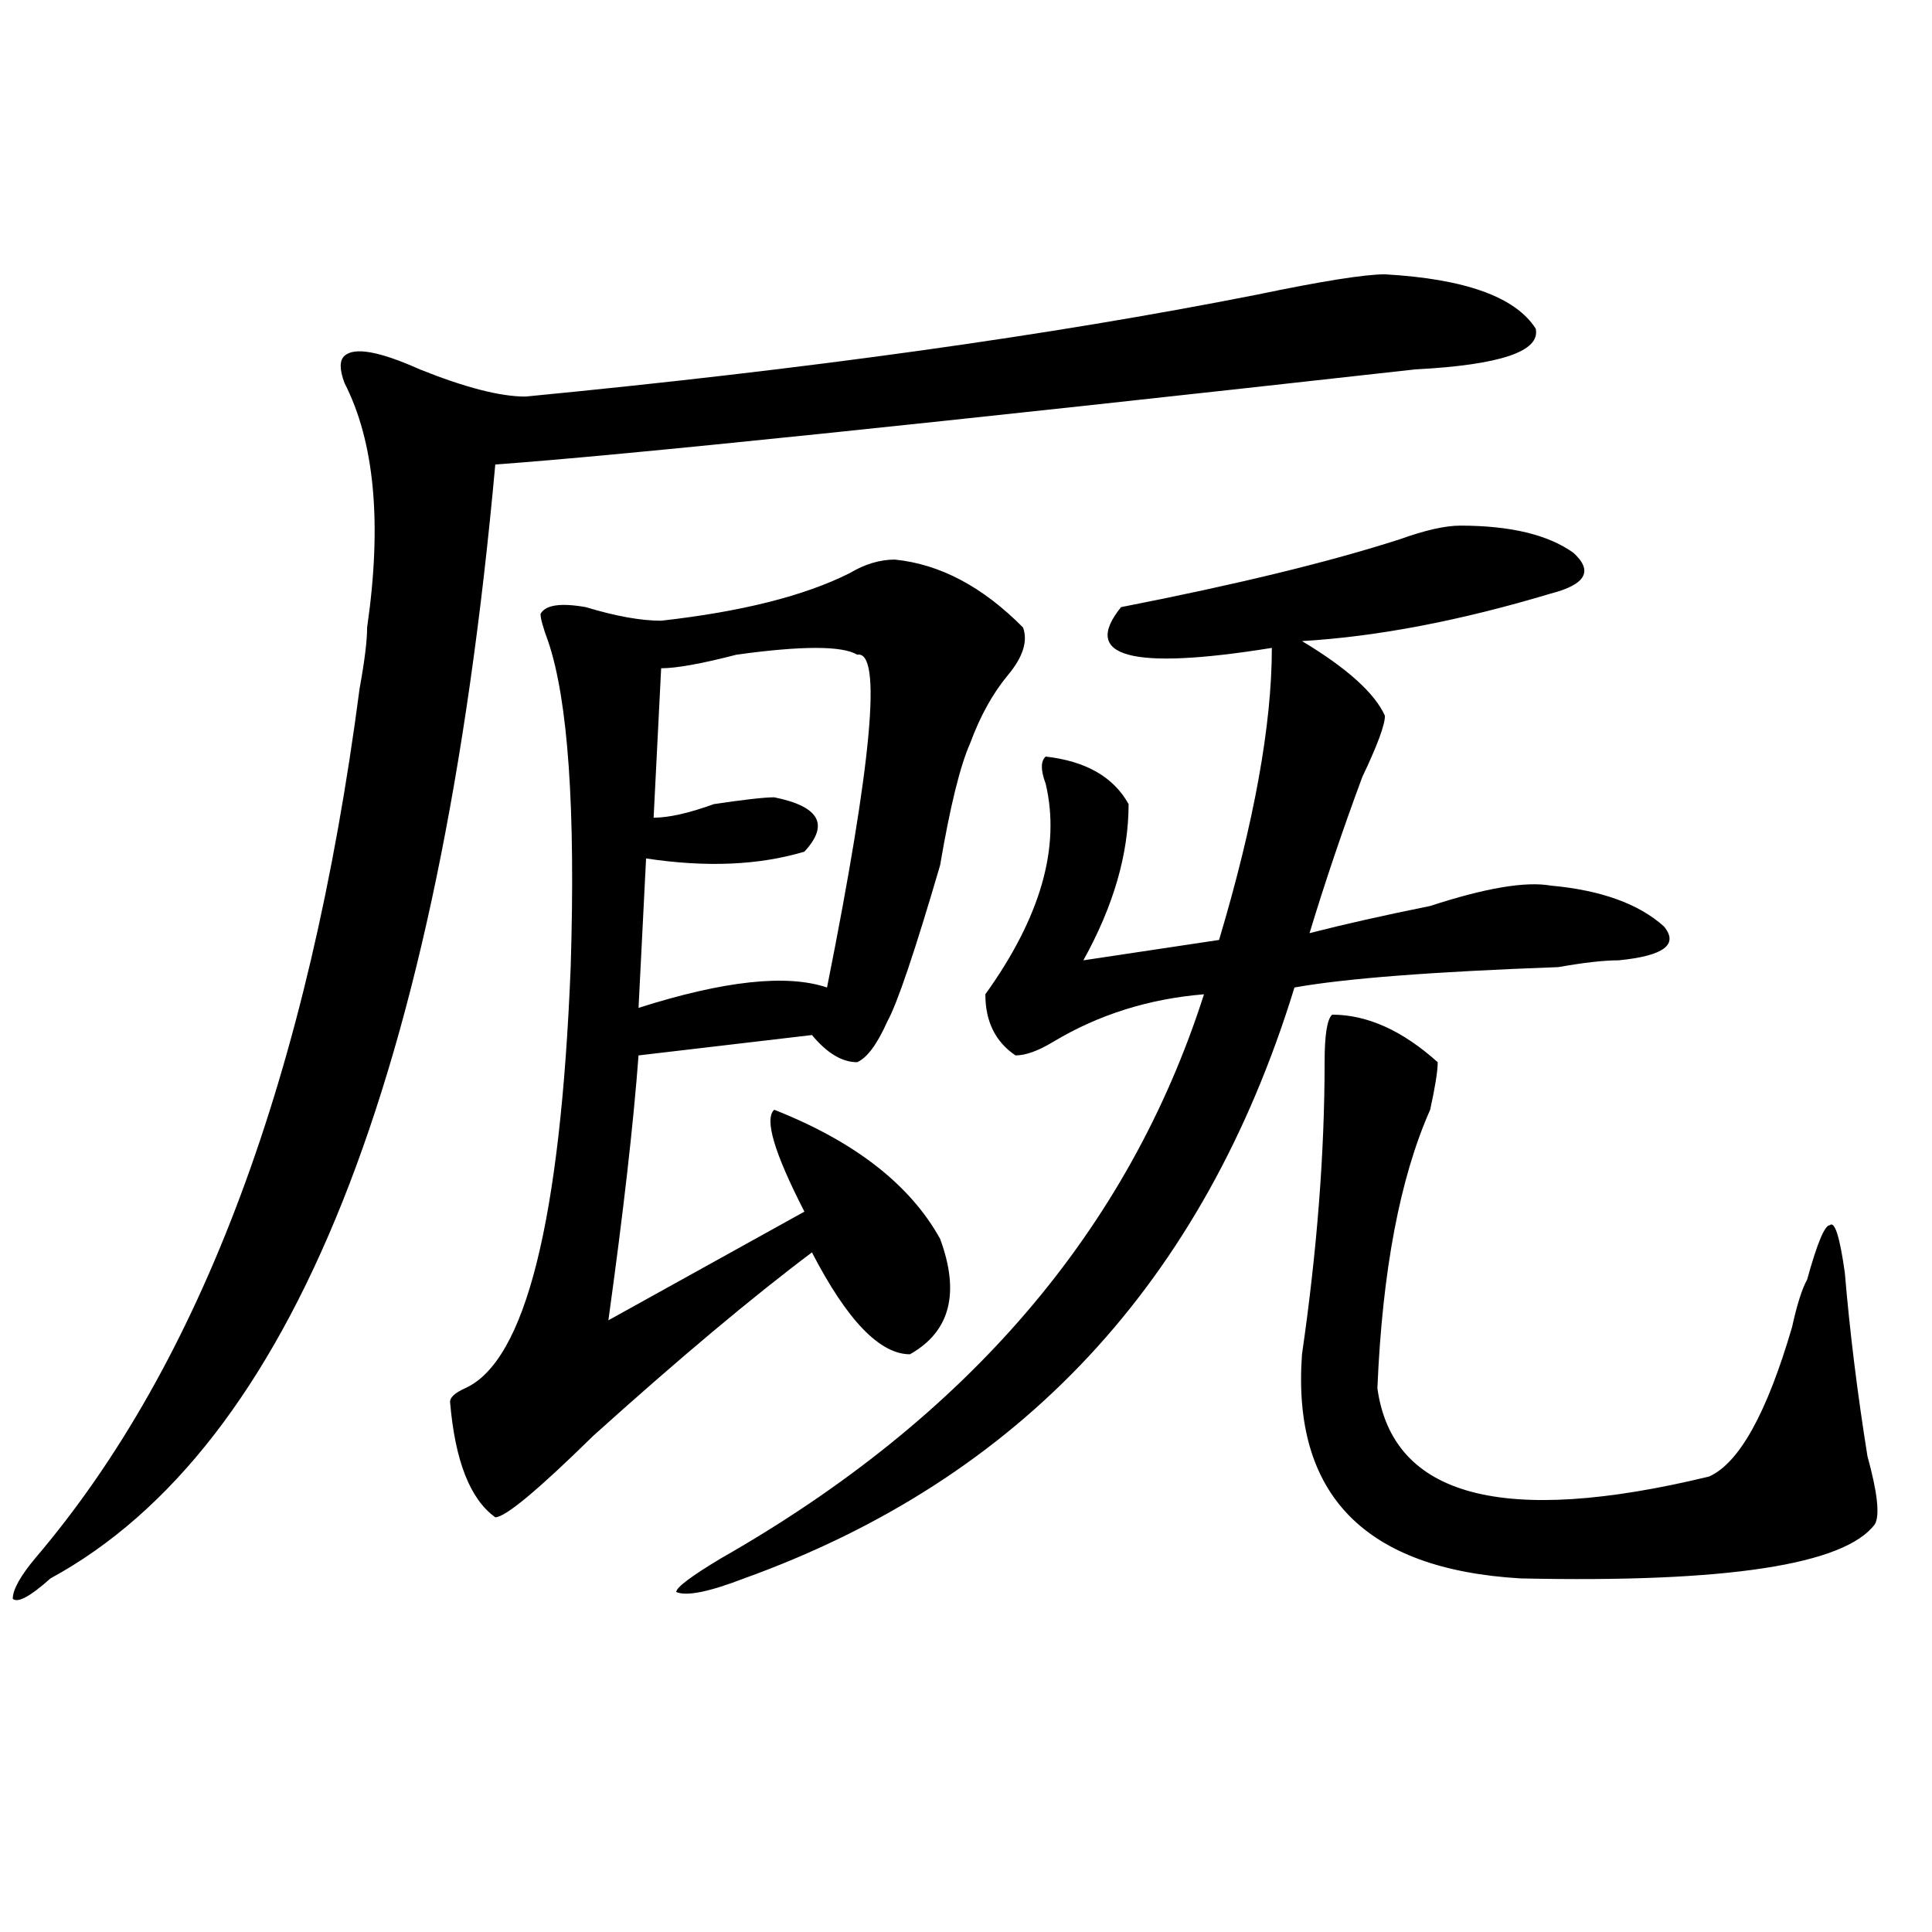
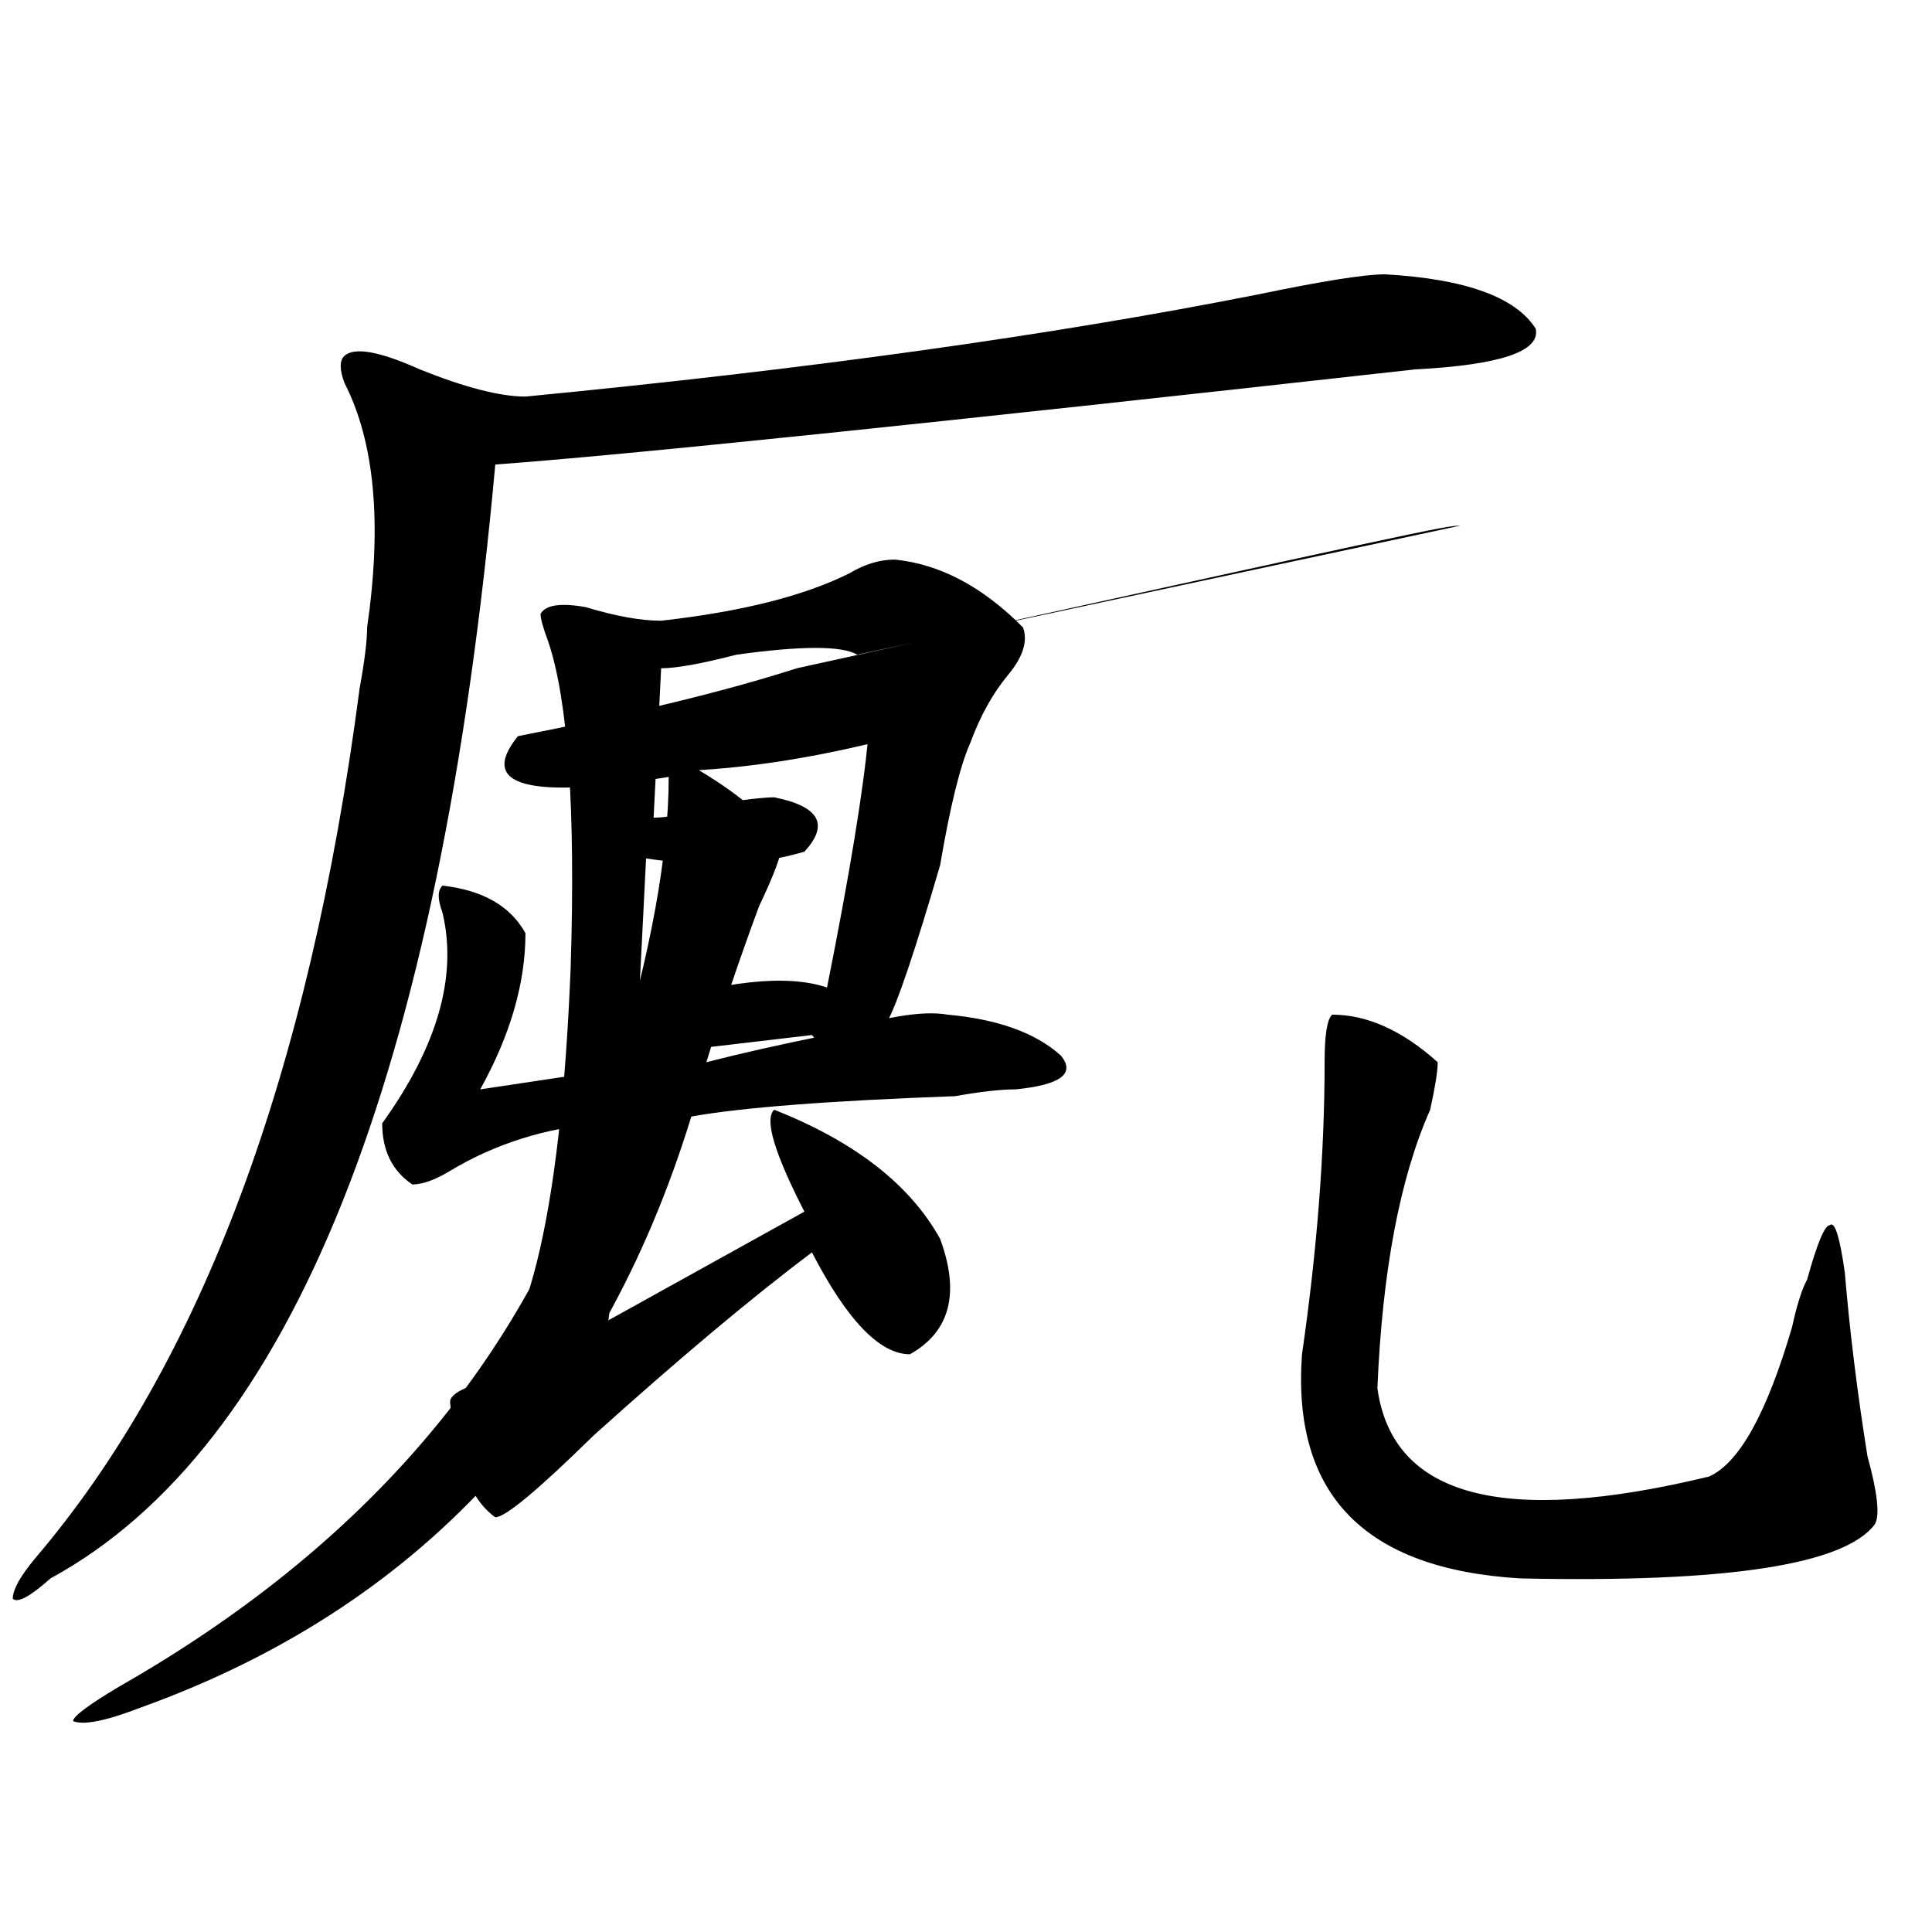
<svg xmlns="http://www.w3.org/2000/svg" version="1.1" id="图层_1" x="0px" y="0px" width="1000px" height="1000px" viewBox="0 0 1000 1000" enable-background="new 0 0 1000 1000" xml:space="preserve">
-   <path d="M716.836,141.984c41.584,2.362,67.62,11.755,78.047,28.125c2.561,11.755-18.231,18.786-62.438,21.094  c-252.372,28.125-411.088,44.55-476.086,49.219C227.701,556.828,150.996,749.034,26.121,816.984  c-10.427,9.338-16.951,12.854-19.512,10.547c0-4.725,3.902-11.756,11.707-21.094c85.852-100.745,141.765-250.763,167.801-450  c2.561-14.063,3.902-24.609,3.902-31.641c7.805-53.888,3.902-96.075-11.707-126.563c-2.622-7.031-2.622-11.7,0-14.063  c5.183-4.669,18.17-2.308,39.023,7.031c23.414,9.394,41.584,14.063,54.633,14.063c145.667-14.063,271.822-31.641,378.527-52.734  C684.275,145.5,706.409,141.984,716.836,141.984z M463.184,289.641c23.414,2.362,45.486,14.063,66.34,35.156  c2.561,7.031,0,15.271-7.805,24.609c-7.805,9.394-14.329,21.094-19.512,35.156c-5.244,11.755-10.427,32.849-15.609,63.281  c-13.049,44.55-22.134,71.521-27.316,80.859c-5.244,11.755-10.427,18.786-15.609,21.094c-7.805,0-15.609-4.669-23.414-14.063  l-89.754,10.547c-2.622,35.156-7.805,80.859-15.609,137.109l101.461-56.25c-15.609-30.433-20.854-48.011-15.609-52.734  c41.584,16.425,70.242,38.672,85.852,66.797c10.365,28.125,5.183,48.065-15.609,59.766c-15.609,0-32.561-17.578-50.73-52.734  c-31.219,23.456-68.962,55.097-113.168,94.922c-28.658,28.125-45.548,42.188-50.73,42.188  c-13.049-9.339-20.854-29.278-23.414-59.766c0-2.308,2.561-4.669,7.805-7.031c31.219-14.063,49.389-86.683,54.633-217.969  c2.561-82.013-1.342-138.263-11.707-168.75c-2.622-7.031-3.902-11.7-3.902-14.063c2.561-4.669,10.365-5.823,23.414-3.516  c15.609,4.724,28.597,7.031,39.023,7.031c41.584-4.669,74.145-12.854,97.559-24.609  C447.574,292.003,455.379,289.641,463.184,289.641z M443.672,338.859c-7.805-4.669-28.658-4.669-62.438,0  c-18.231,4.724-31.219,7.031-39.023,7.031l-3.902,77.344c7.805,0,18.17-2.308,31.219-7.031c15.609-2.308,25.975-3.516,31.219-3.516  c23.414,4.724,28.597,14.063,15.609,28.125c-23.414,7.031-50.73,8.239-81.949,3.516l-3.902,77.344  c44.206-14.063,76.705-17.578,97.559-10.547C451.477,393.956,456.659,336.552,443.672,338.859z M755.859,272.063  c25.975,0,45.486,4.724,58.535,14.063c10.365,9.394,6.463,16.425-11.707,21.094c-46.828,14.063-89.754,22.302-128.777,24.609  c23.414,14.063,37.682,26.972,42.926,38.672c0,4.724-3.902,15.271-11.707,31.641c-10.427,28.125-19.512,55.097-27.316,80.859  c18.17-4.669,39.023-9.339,62.438-14.063c28.597-9.339,49.389-12.854,62.438-10.547c25.975,2.362,45.486,9.394,58.535,21.094  c7.805,9.394,0,15.271-23.414,17.578c-7.805,0-18.231,1.208-31.219,3.516c-65.06,2.362-110.607,5.878-136.582,10.547  c-46.828,152.38-141.826,254.333-284.871,305.859c-18.231,7.031-29.938,9.338-35.121,7.031c0-2.362,7.805-8.24,23.414-17.578  c127.436-72.62,210.727-169.903,249.75-291.797c-28.658,2.362-54.633,10.547-78.047,24.609c-7.805,4.724-14.329,7.031-19.512,7.031  c-10.427-7.031-15.609-17.578-15.609-31.641c28.597-39.825,39.023-76.136,31.219-108.984c-2.622-7.031-2.622-11.7,0-14.063  c20.792,2.362,35.121,10.547,42.926,24.609c0,25.817-7.805,52.734-23.414,80.859l70.242-10.547  c18.17-60.919,27.316-111.292,27.316-151.172c-72.864,11.755-98.9,4.724-78.047-21.094c59.815-11.7,107.924-23.401,144.387-35.156  C737.628,274.425,748.055,272.063,755.859,272.063z M689.52,525.188c18.17,0,36.401,8.239,54.633,24.609  c0,4.724-1.342,12.909-3.902,24.609c-15.609,35.156-24.756,83.222-27.316,144.141c7.805,56.25,64.998,71.521,171.703,45.703  c15.609-7.031,29.877-32.794,42.926-77.344c2.561-11.7,5.183-19.886,7.805-24.609c5.183-18.731,9.085-28.125,11.707-28.125  c2.561-2.308,5.183,5.878,7.805,24.609c2.561,30.487,6.463,62.128,11.707,94.922c5.183,18.786,6.463,30.487,3.902,35.156  c-15.609,21.094-76.767,30.432-183.41,28.125c-80.669-4.725-118.412-43.341-113.168-116.016  c7.805-53.888,11.707-104.261,11.707-151.172C685.617,535.734,686.897,527.55,689.52,525.188z" />
+   <path d="M716.836,141.984c41.584,2.362,67.62,11.755,78.047,28.125c2.561,11.755-18.231,18.786-62.438,21.094  c-252.372,28.125-411.088,44.55-476.086,49.219C227.701,556.828,150.996,749.034,26.121,816.984  c-10.427,9.338-16.951,12.854-19.512,10.547c0-4.725,3.902-11.756,11.707-21.094c85.852-100.745,141.765-250.763,167.801-450  c2.561-14.063,3.902-24.609,3.902-31.641c7.805-53.888,3.902-96.075-11.707-126.563c-2.622-7.031-2.622-11.7,0-14.063  c5.183-4.669,18.17-2.308,39.023,7.031c23.414,9.394,41.584,14.063,54.633,14.063c145.667-14.063,271.822-31.641,378.527-52.734  C684.275,145.5,706.409,141.984,716.836,141.984z M463.184,289.641c23.414,2.362,45.486,14.063,66.34,35.156  c2.561,7.031,0,15.271-7.805,24.609c-7.805,9.394-14.329,21.094-19.512,35.156c-5.244,11.755-10.427,32.849-15.609,63.281  c-13.049,44.55-22.134,71.521-27.316,80.859c-5.244,11.755-10.427,18.786-15.609,21.094c-7.805,0-15.609-4.669-23.414-14.063  l-89.754,10.547c-2.622,35.156-7.805,80.859-15.609,137.109l101.461-56.25c-15.609-30.433-20.854-48.011-15.609-52.734  c41.584,16.425,70.242,38.672,85.852,66.797c10.365,28.125,5.183,48.065-15.609,59.766c-15.609,0-32.561-17.578-50.73-52.734  c-31.219,23.456-68.962,55.097-113.168,94.922c-28.658,28.125-45.548,42.188-50.73,42.188  c-13.049-9.339-20.854-29.278-23.414-59.766c0-2.308,2.561-4.669,7.805-7.031c31.219-14.063,49.389-86.683,54.633-217.969  c2.561-82.013-1.342-138.263-11.707-168.75c-2.622-7.031-3.902-11.7-3.902-14.063c2.561-4.669,10.365-5.823,23.414-3.516  c15.609,4.724,28.597,7.031,39.023,7.031c41.584-4.669,74.145-12.854,97.559-24.609  C447.574,292.003,455.379,289.641,463.184,289.641z M443.672,338.859c-7.805-4.669-28.658-4.669-62.438,0  c-18.231,4.724-31.219,7.031-39.023,7.031l-3.902,77.344c7.805,0,18.17-2.308,31.219-7.031c15.609-2.308,25.975-3.516,31.219-3.516  c23.414,4.724,28.597,14.063,15.609,28.125c-23.414,7.031-50.73,8.239-81.949,3.516l-3.902,77.344  c44.206-14.063,76.705-17.578,97.559-10.547C451.477,393.956,456.659,336.552,443.672,338.859z c25.975,0,45.486,4.724,58.535,14.063c10.365,9.394,6.463,16.425-11.707,21.094c-46.828,14.063-89.754,22.302-128.777,24.609  c23.414,14.063,37.682,26.972,42.926,38.672c0,4.724-3.902,15.271-11.707,31.641c-10.427,28.125-19.512,55.097-27.316,80.859  c18.17-4.669,39.023-9.339,62.438-14.063c28.597-9.339,49.389-12.854,62.438-10.547c25.975,2.362,45.486,9.394,58.535,21.094  c7.805,9.394,0,15.271-23.414,17.578c-7.805,0-18.231,1.208-31.219,3.516c-65.06,2.362-110.607,5.878-136.582,10.547  c-46.828,152.38-141.826,254.333-284.871,305.859c-18.231,7.031-29.938,9.338-35.121,7.031c0-2.362,7.805-8.24,23.414-17.578  c127.436-72.62,210.727-169.903,249.75-291.797c-28.658,2.362-54.633,10.547-78.047,24.609c-7.805,4.724-14.329,7.031-19.512,7.031  c-10.427-7.031-15.609-17.578-15.609-31.641c28.597-39.825,39.023-76.136,31.219-108.984c-2.622-7.031-2.622-11.7,0-14.063  c20.792,2.362,35.121,10.547,42.926,24.609c0,25.817-7.805,52.734-23.414,80.859l70.242-10.547  c18.17-60.919,27.316-111.292,27.316-151.172c-72.864,11.755-98.9,4.724-78.047-21.094c59.815-11.7,107.924-23.401,144.387-35.156  C737.628,274.425,748.055,272.063,755.859,272.063z M689.52,525.188c18.17,0,36.401,8.239,54.633,24.609  c0,4.724-1.342,12.909-3.902,24.609c-15.609,35.156-24.756,83.222-27.316,144.141c7.805,56.25,64.998,71.521,171.703,45.703  c15.609-7.031,29.877-32.794,42.926-77.344c2.561-11.7,5.183-19.886,7.805-24.609c5.183-18.731,9.085-28.125,11.707-28.125  c2.561-2.308,5.183,5.878,7.805,24.609c2.561,30.487,6.463,62.128,11.707,94.922c5.183,18.786,6.463,30.487,3.902,35.156  c-15.609,21.094-76.767,30.432-183.41,28.125c-80.669-4.725-118.412-43.341-113.168-116.016  c7.805-53.888,11.707-104.261,11.707-151.172C685.617,535.734,686.897,527.55,689.52,525.188z" />
</svg>